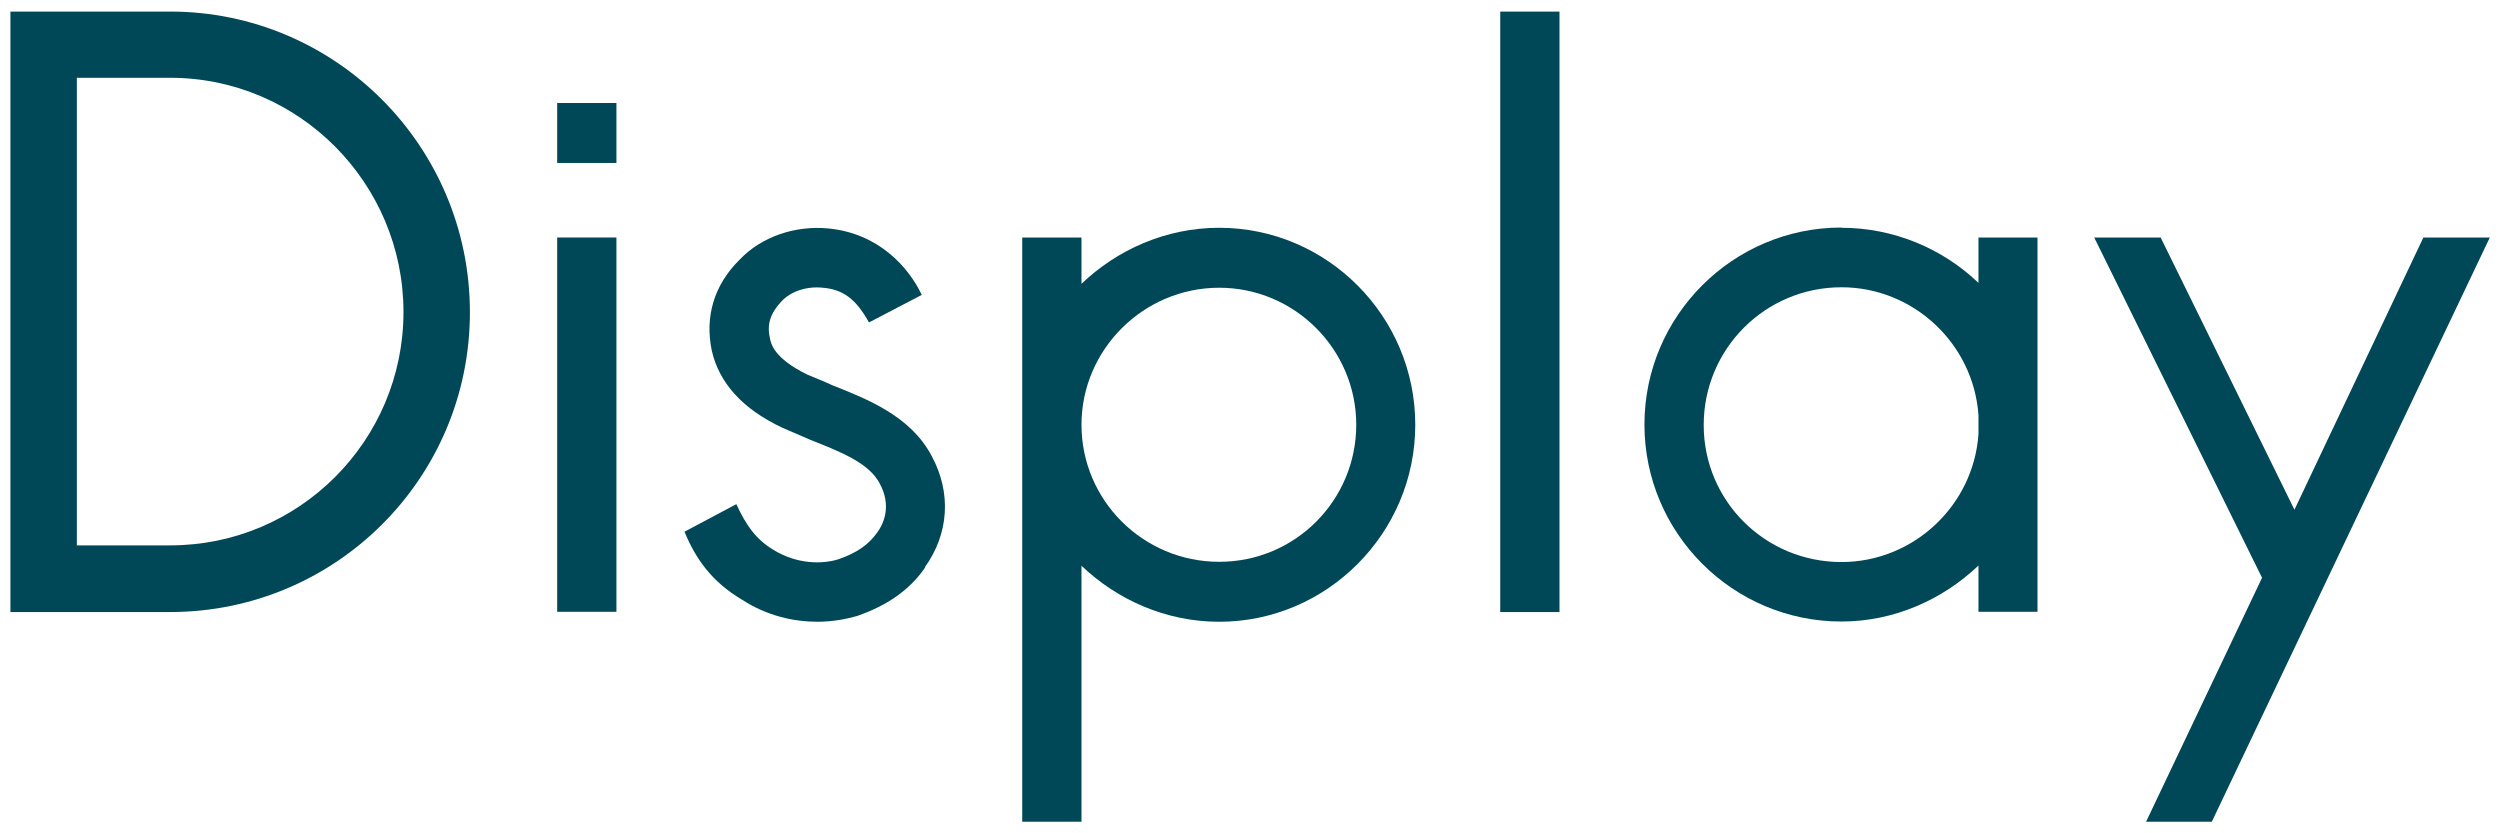
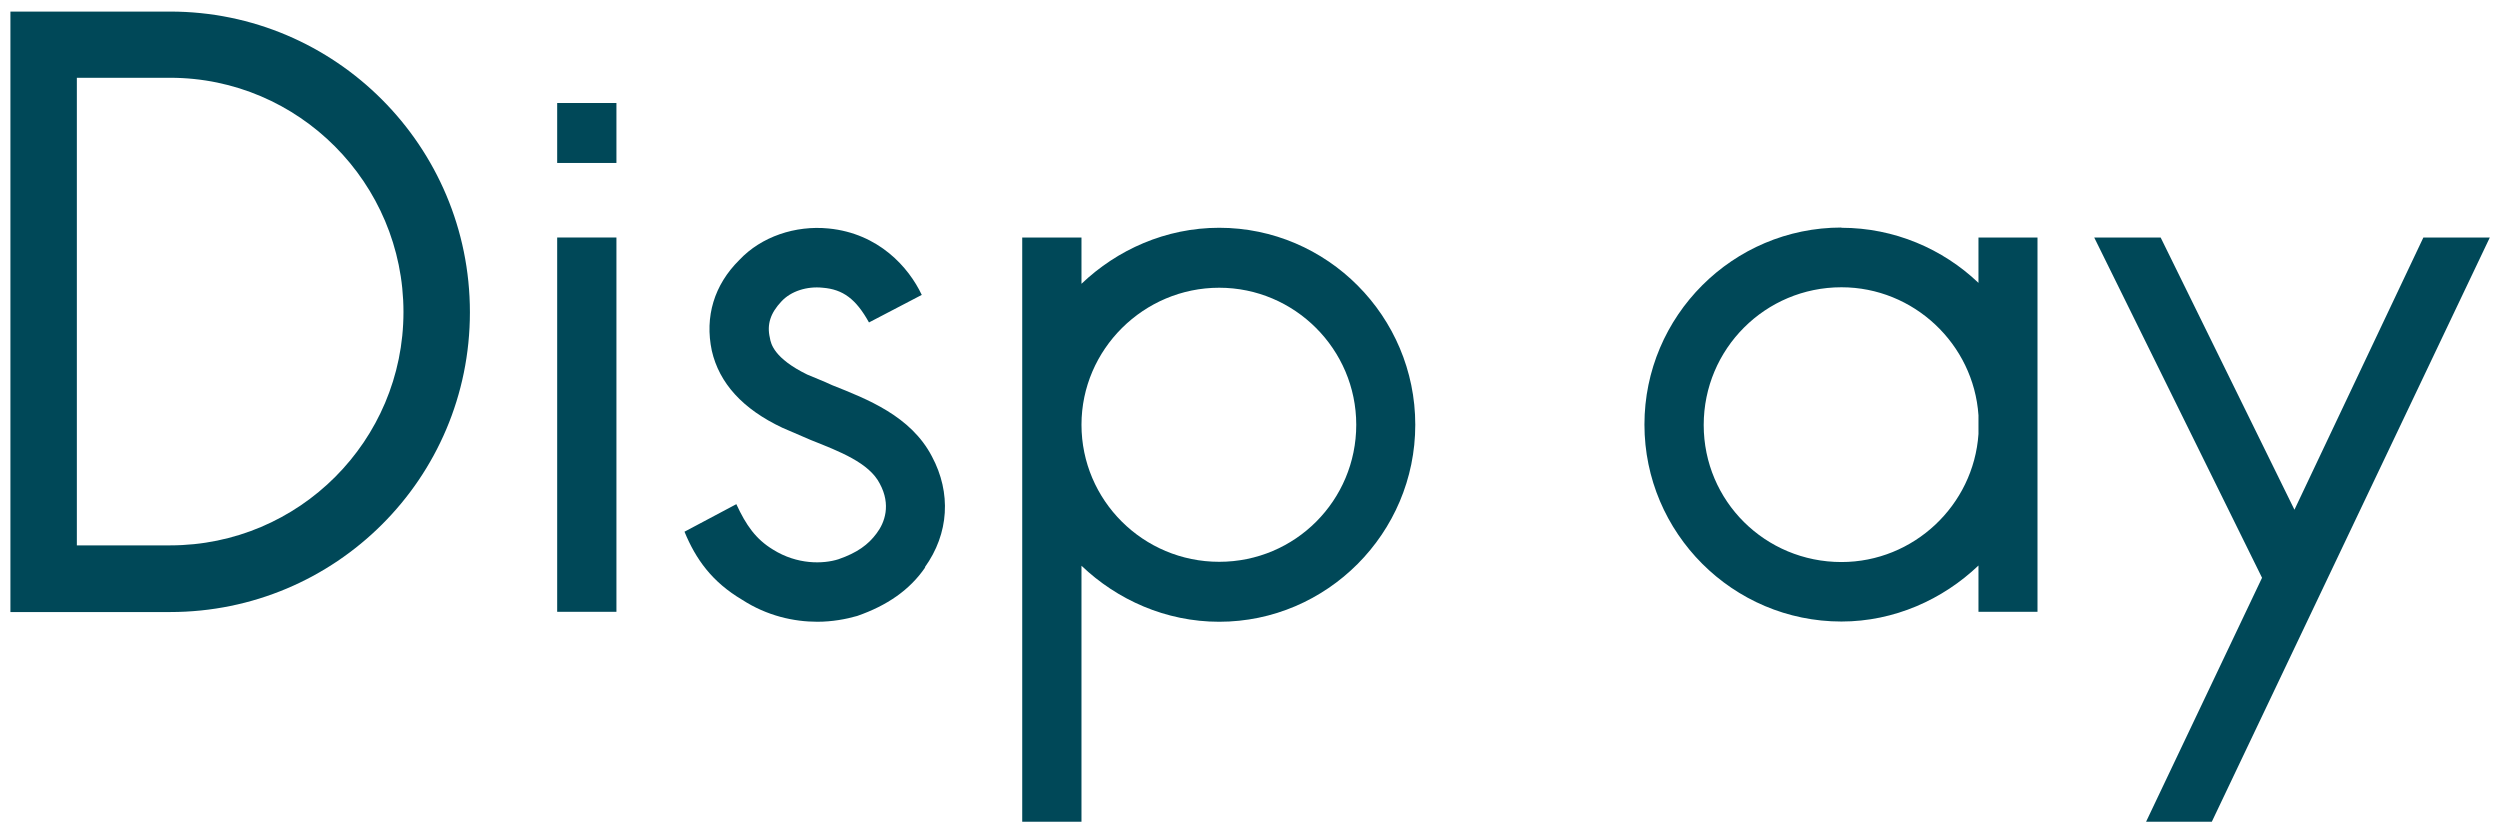
<svg xmlns="http://www.w3.org/2000/svg" width="108" height="36" version="1.1" viewBox="0 0 108 36">
  <defs>
    <style>
      .cls-1 {
        fill: #004858;
        stroke-width: 0px;
      }
    </style>
  </defs>
  <path class="cls-1" d="M.45.5h6.9c7.14,0,12.95,5.81,12.95,12.99s-5.81,12.95-12.95,12.95H.45V.5ZM17.43,13.48c0-5.57-4.52-10.12-10.08-10.12H3.32v20.2h4.03c5.57,0,10.08-4.52,10.08-10.08Z" />
  <path class="cls-1" d="M26.63,4.45v2.59h-2.56v-2.59h2.56ZM24.07,10.26h2.56v16.17h-2.56V10.26Z" />
  <path class="cls-1" d="M39.97,24.51c-.67.98-1.65,1.65-2.94,2.1-.49.14-1.08.25-1.72.25-1.01,0-2.17-.25-3.25-.95-1.3-.77-2-1.75-2.49-2.94l2.24-1.19c.42.91.84,1.51,1.58,1.96,1.05.66,2.17.63,2.83.42.81-.28,1.29-.63,1.65-1.12.35-.46.63-1.23.14-2.14-.46-.91-1.75-1.4-2.98-1.89l-1.23-.53c-1.72-.81-2.73-1.93-3.05-3.33-.31-1.47.1-2.84,1.19-3.92.95-1.01,2.42-1.5,3.85-1.36,2.17.21,3.47,1.68,4.03,2.87l-2.28,1.19c-.56-1.01-1.12-1.43-2-1.5-.67-.07-1.37.14-1.79.6-.46.49-.63.98-.49,1.57.04.25.18.88,1.61,1.58.32.14.7.28,1.08.46,1.51.6,3.4,1.33,4.31,3.08.84,1.57.74,3.33-.31,4.79Z" />
  <path class="cls-1" d="M44.16,10.26h2.56v2c1.54-1.47,3.64-2.42,5.95-2.42,4.66,0,8.47,3.82,8.47,8.51s-3.82,8.51-8.47,8.51c-2.31,0-4.41-.95-5.95-2.42v11.06h-2.56V10.26ZM58.59,18.35c0-3.26-2.66-5.92-5.92-5.92s-5.95,2.66-5.95,5.92,2.66,5.92,5.95,5.92,5.92-2.66,5.92-5.92Z" />
-   <path class="cls-1" d="M67.37.5v25.94h-2.56V.5h2.56Z" />
  <path class="cls-1" d="M79.55,9.84c2.28,0,4.38.91,5.92,2.38v-1.96h2.55v16.17h-2.55v-2c-1.54,1.47-3.64,2.42-5.92,2.42-4.69,0-8.51-3.82-8.51-8.51s3.82-8.51,8.51-8.51ZM85.47,18.74v-.8c-.21-3.08-2.8-5.53-5.92-5.53-3.29,0-5.95,2.66-5.95,5.95s2.66,5.92,5.95,5.92c3.12,0,5.71-2.45,5.92-5.53Z" />
  <path class="cls-1" d="M95.54,35.5h-2.83l5.01-10.54-7.25-14.7h2.87l5.78,11.76,5.57-11.76h2.87l-12.01,25.24Z" />
</svg>